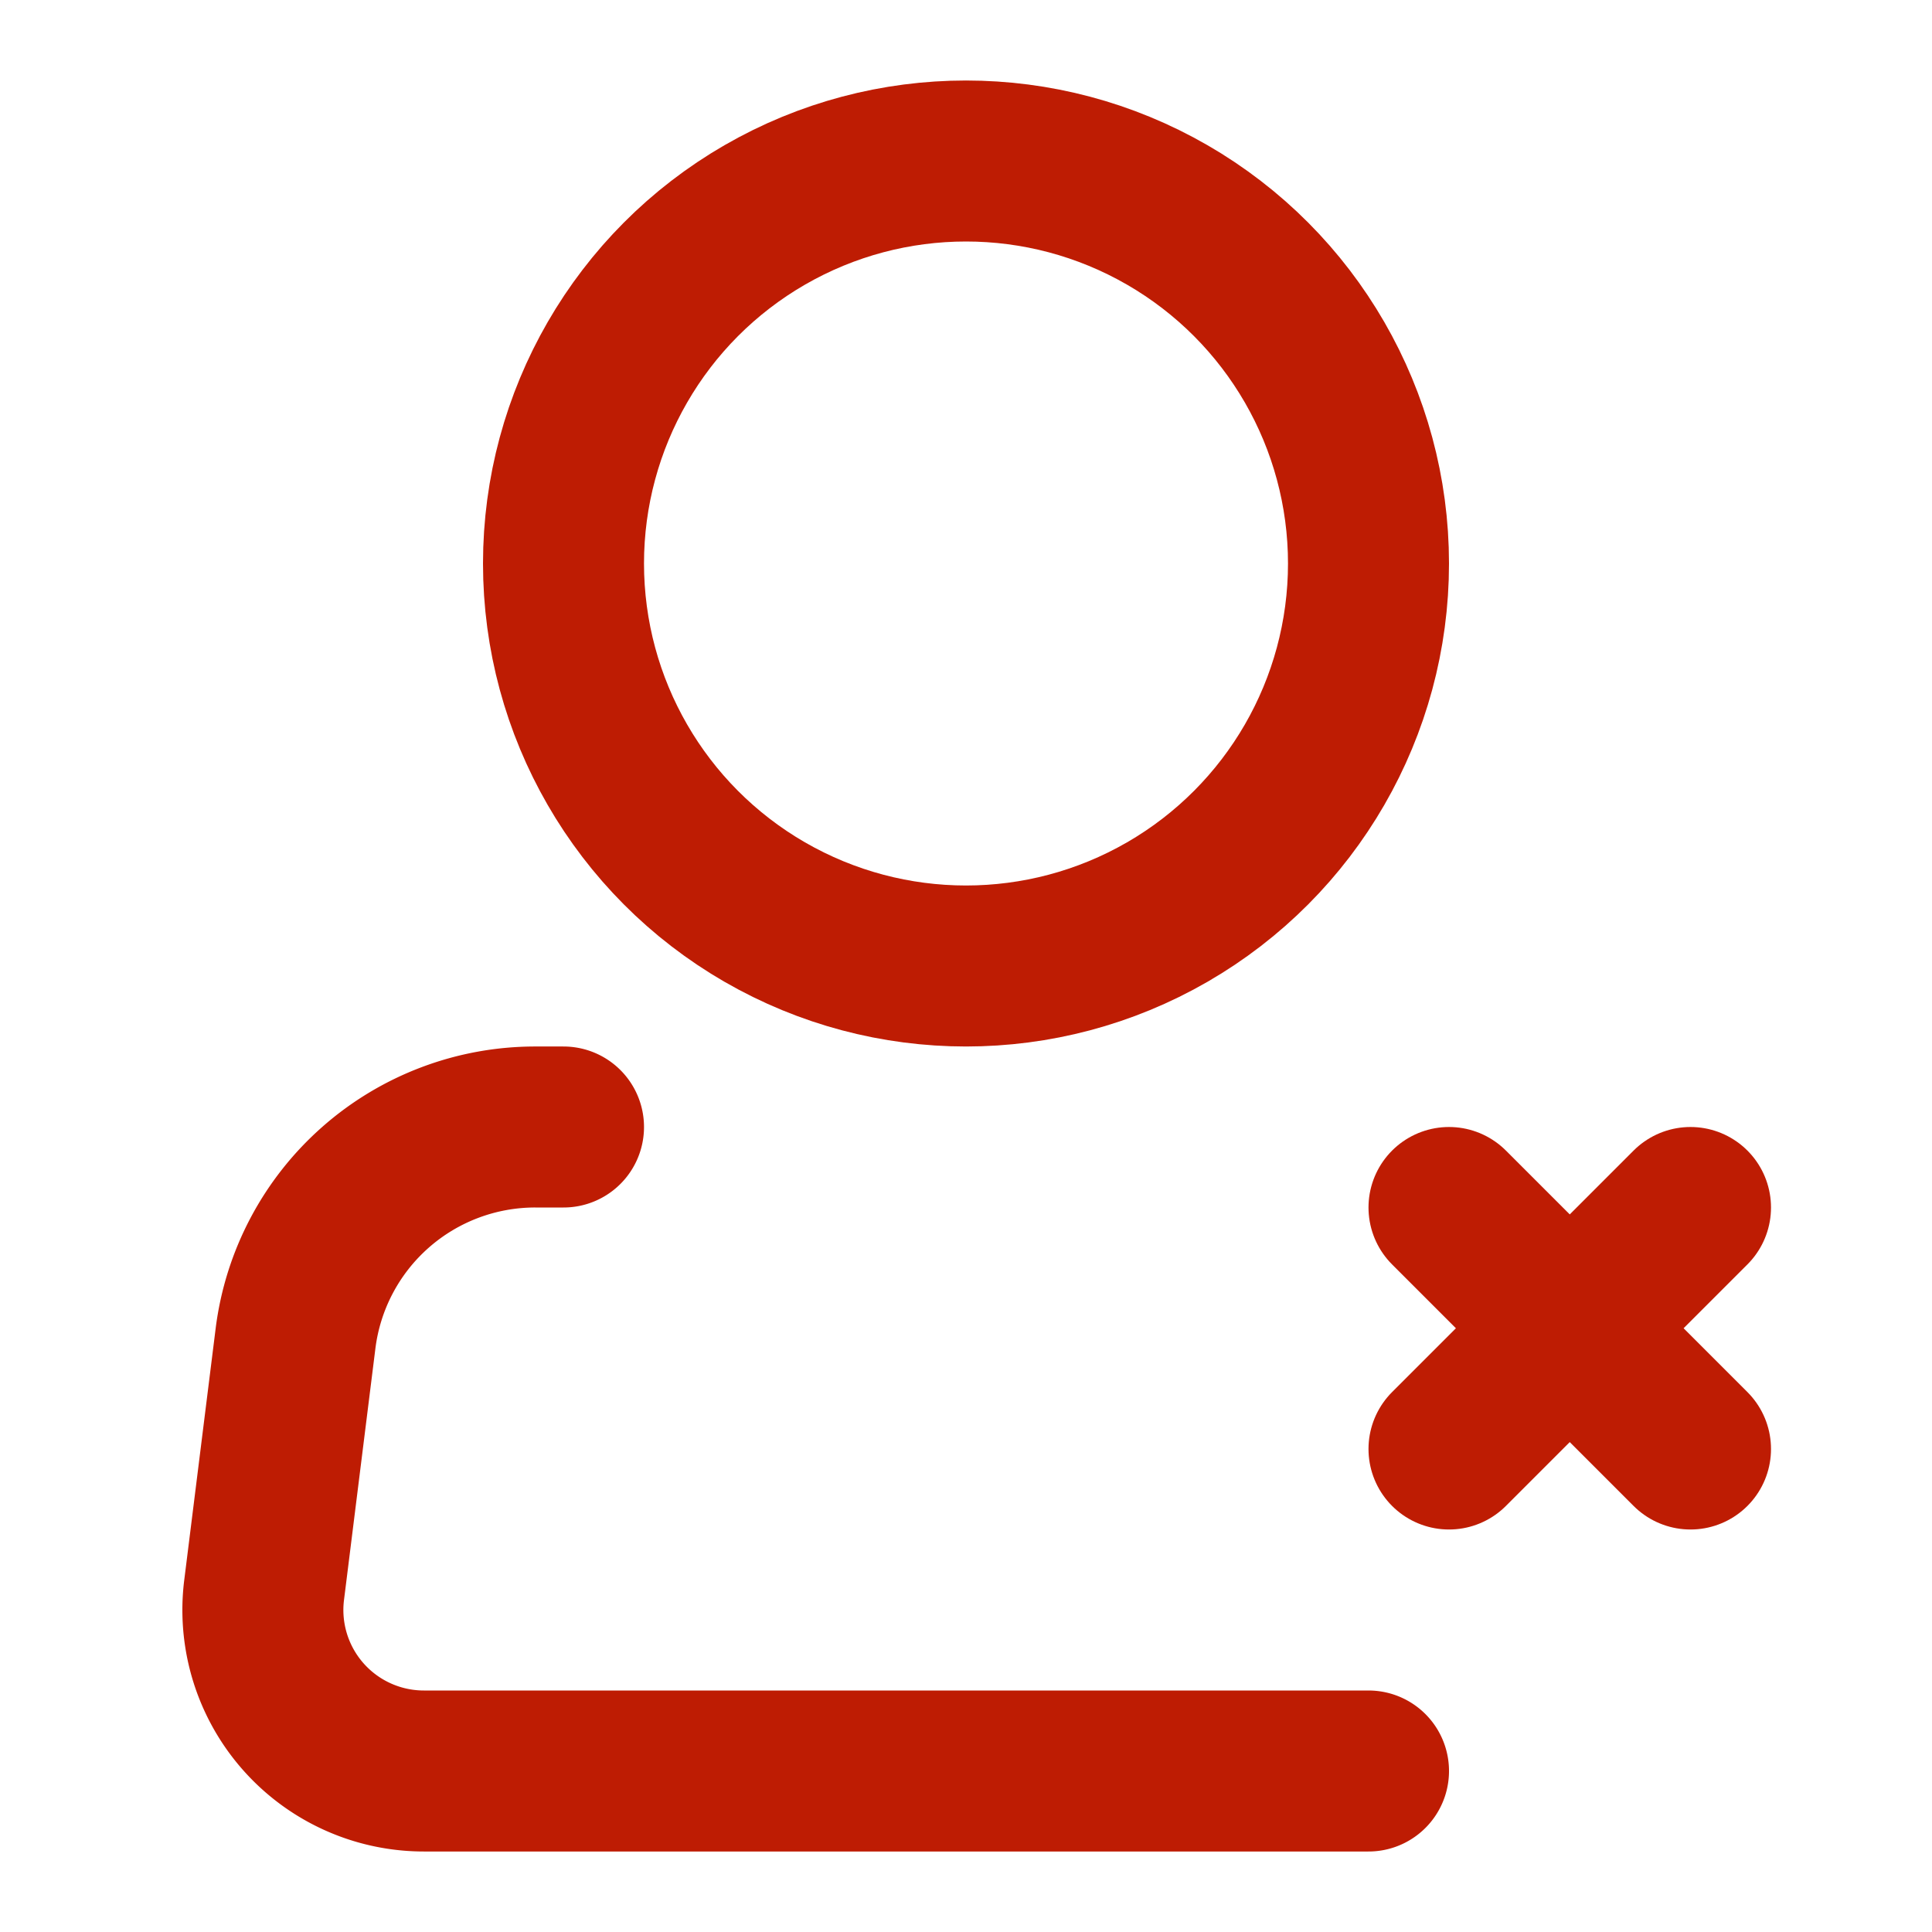
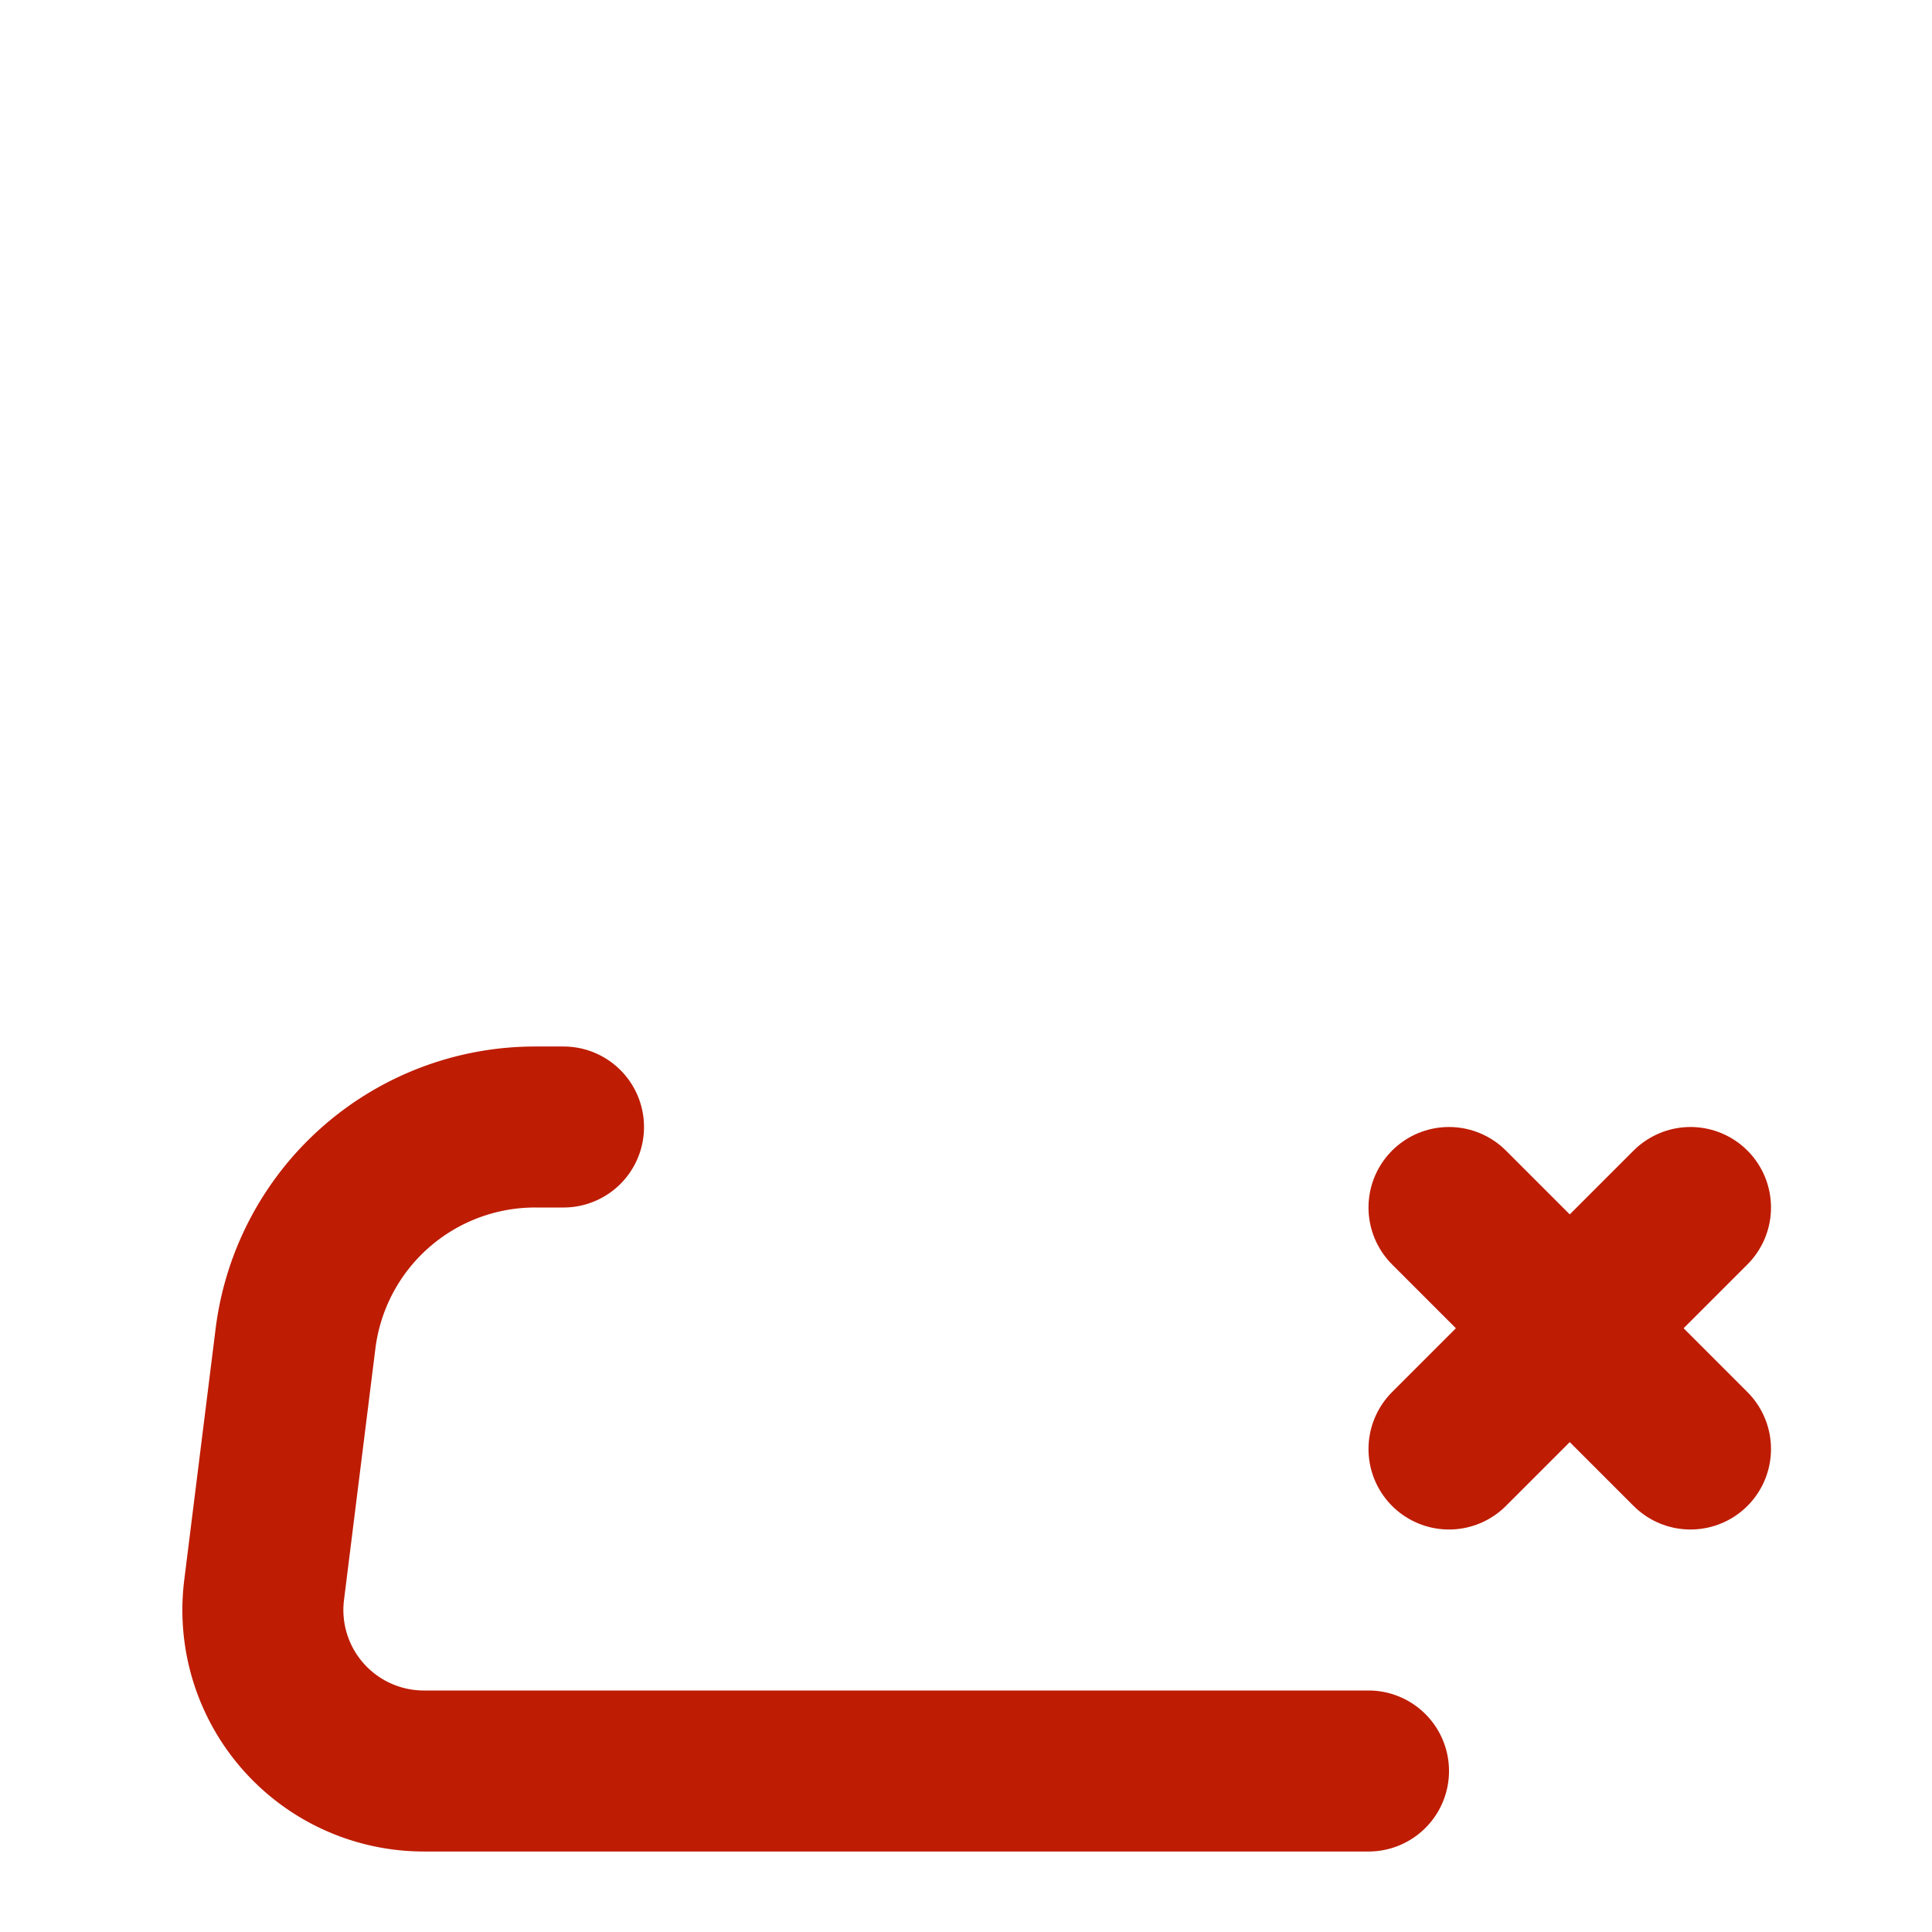
<svg xmlns="http://www.w3.org/2000/svg" width="24" height="24" viewBox="0 0 24 24">
  <g fill="none" stroke="#BE1C03" stroke-width="2">
-     <circle cx="12" cy="7" r="5" />
    <path stroke-linecap="round" stroke-linejoin="round" d="M17 22H5.266a2 2 0 0 1-1.985-2.248l.39-3.124A3 3 0 0 1 6.649 14H7" />
    <path stroke-linecap="round" d="m21 18l-3-3m3 0l-3 3" />
  </g>
</svg>